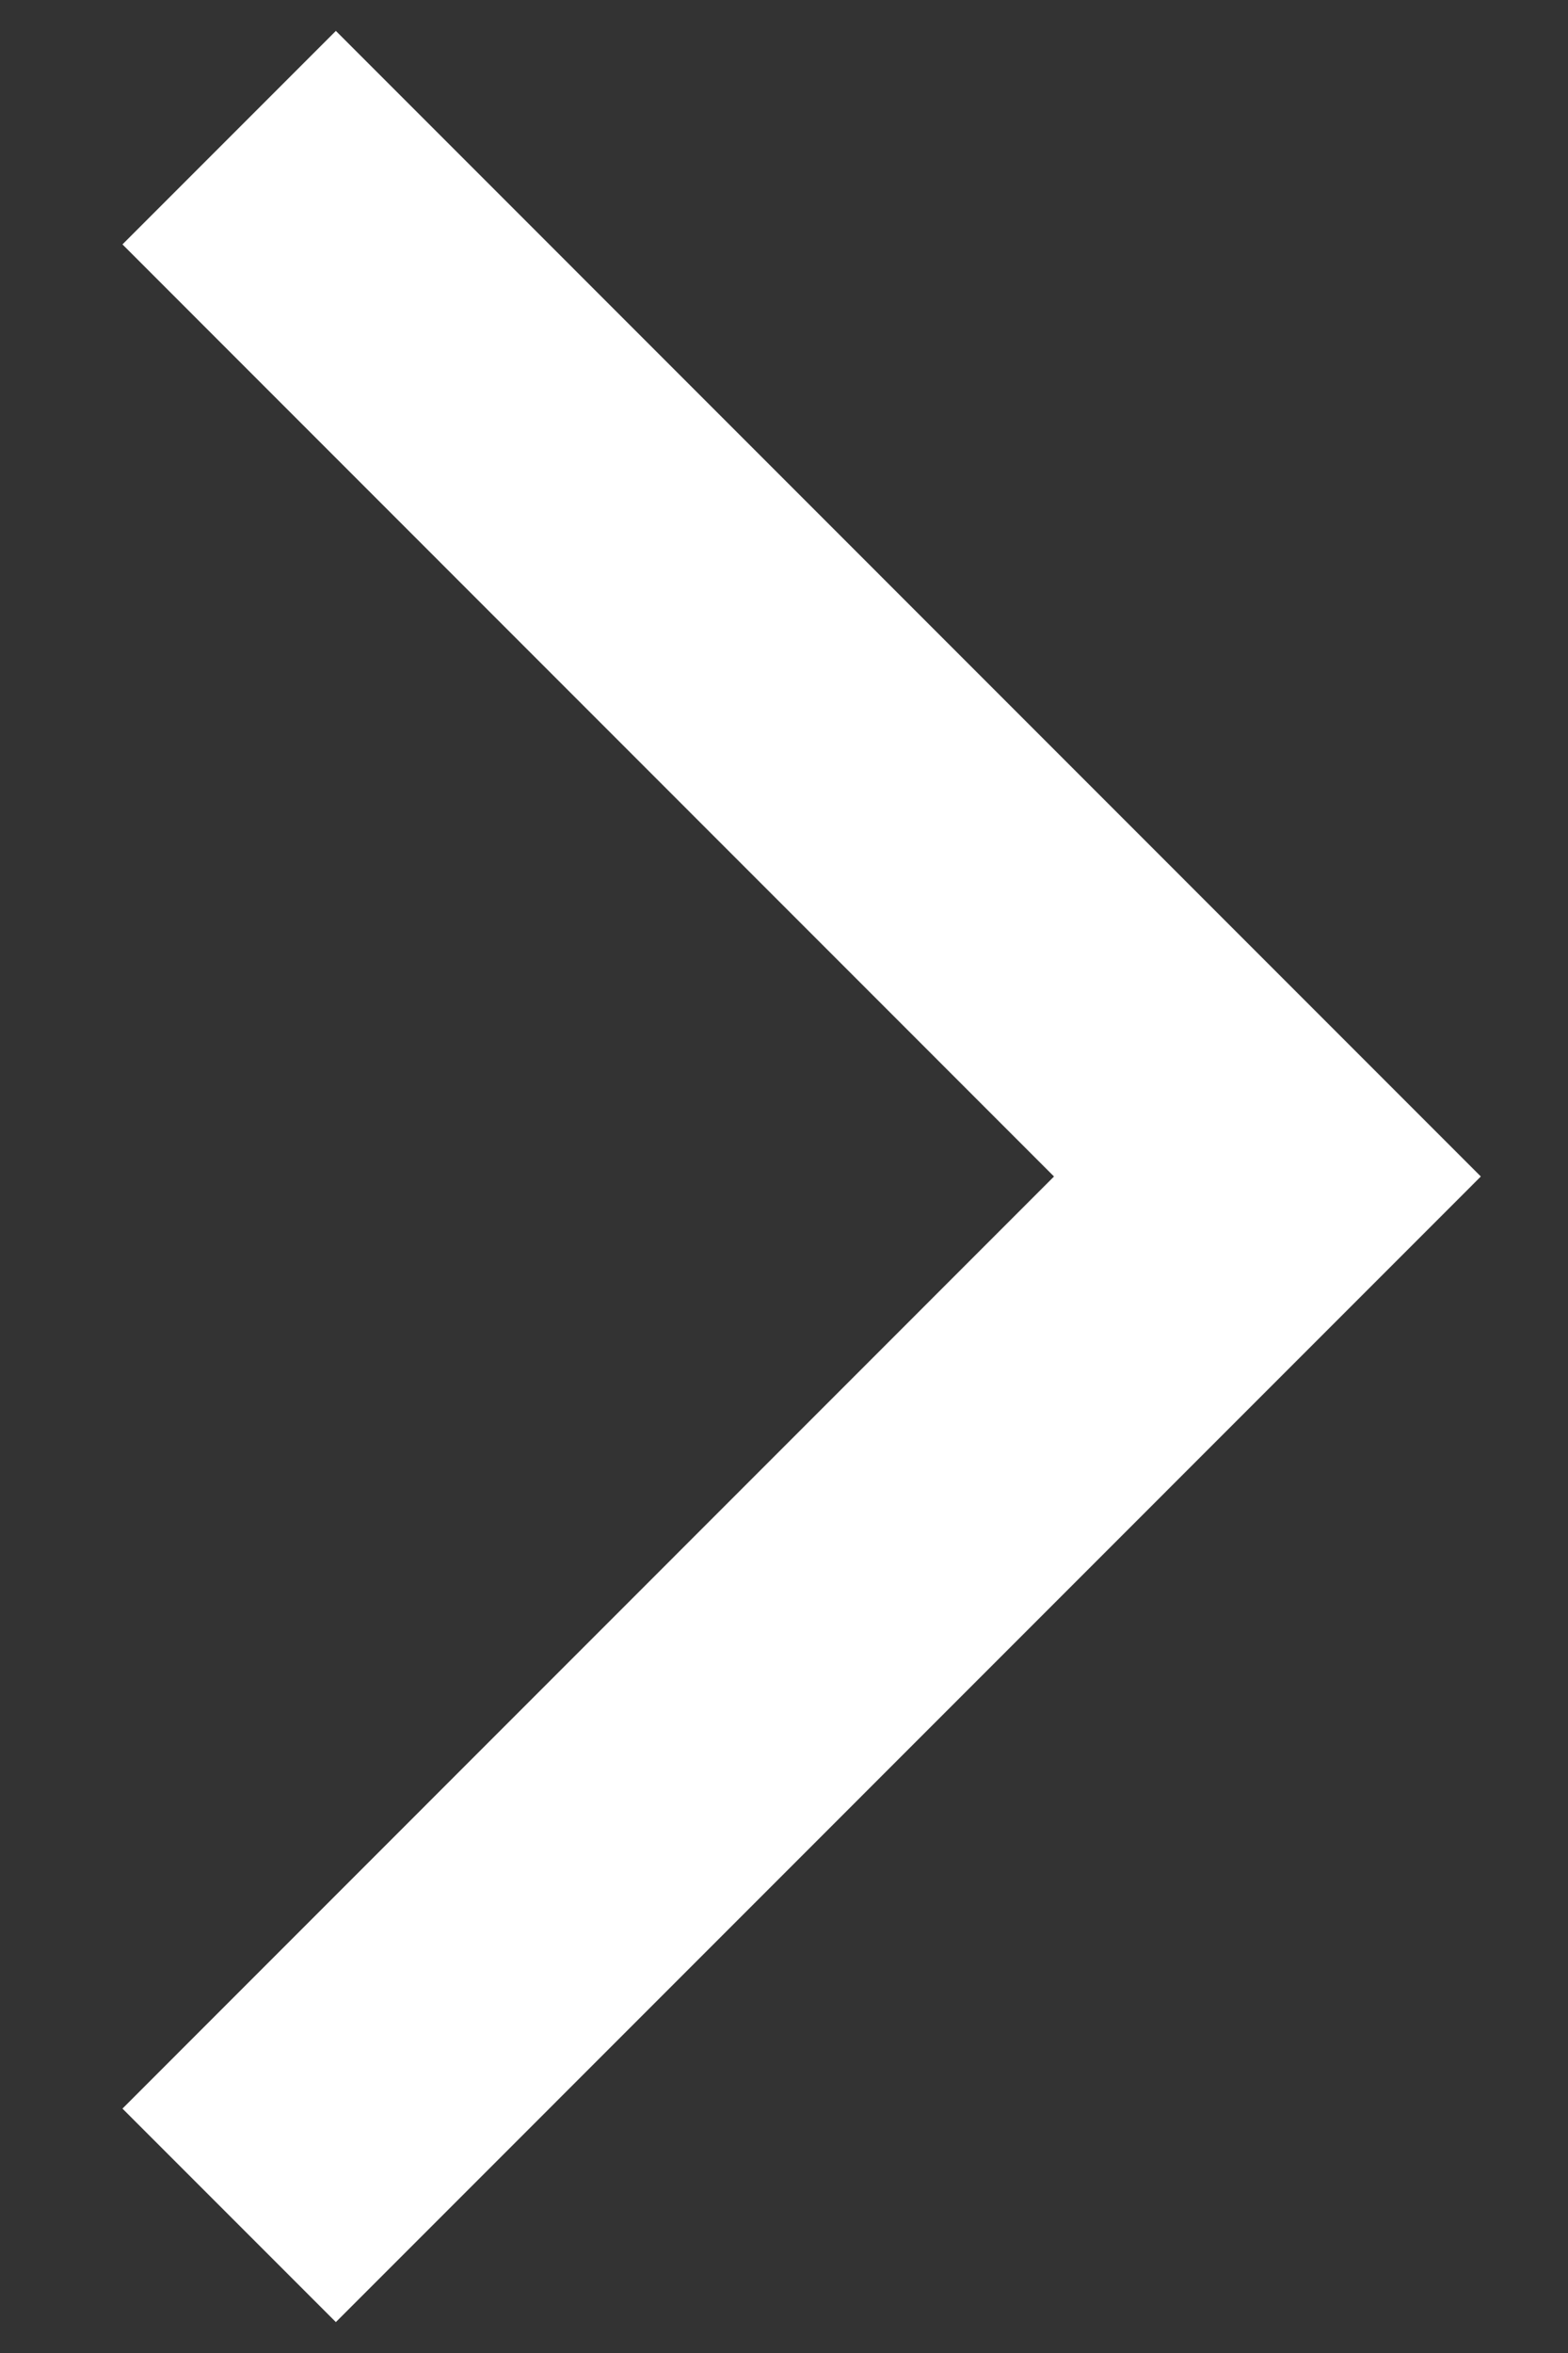
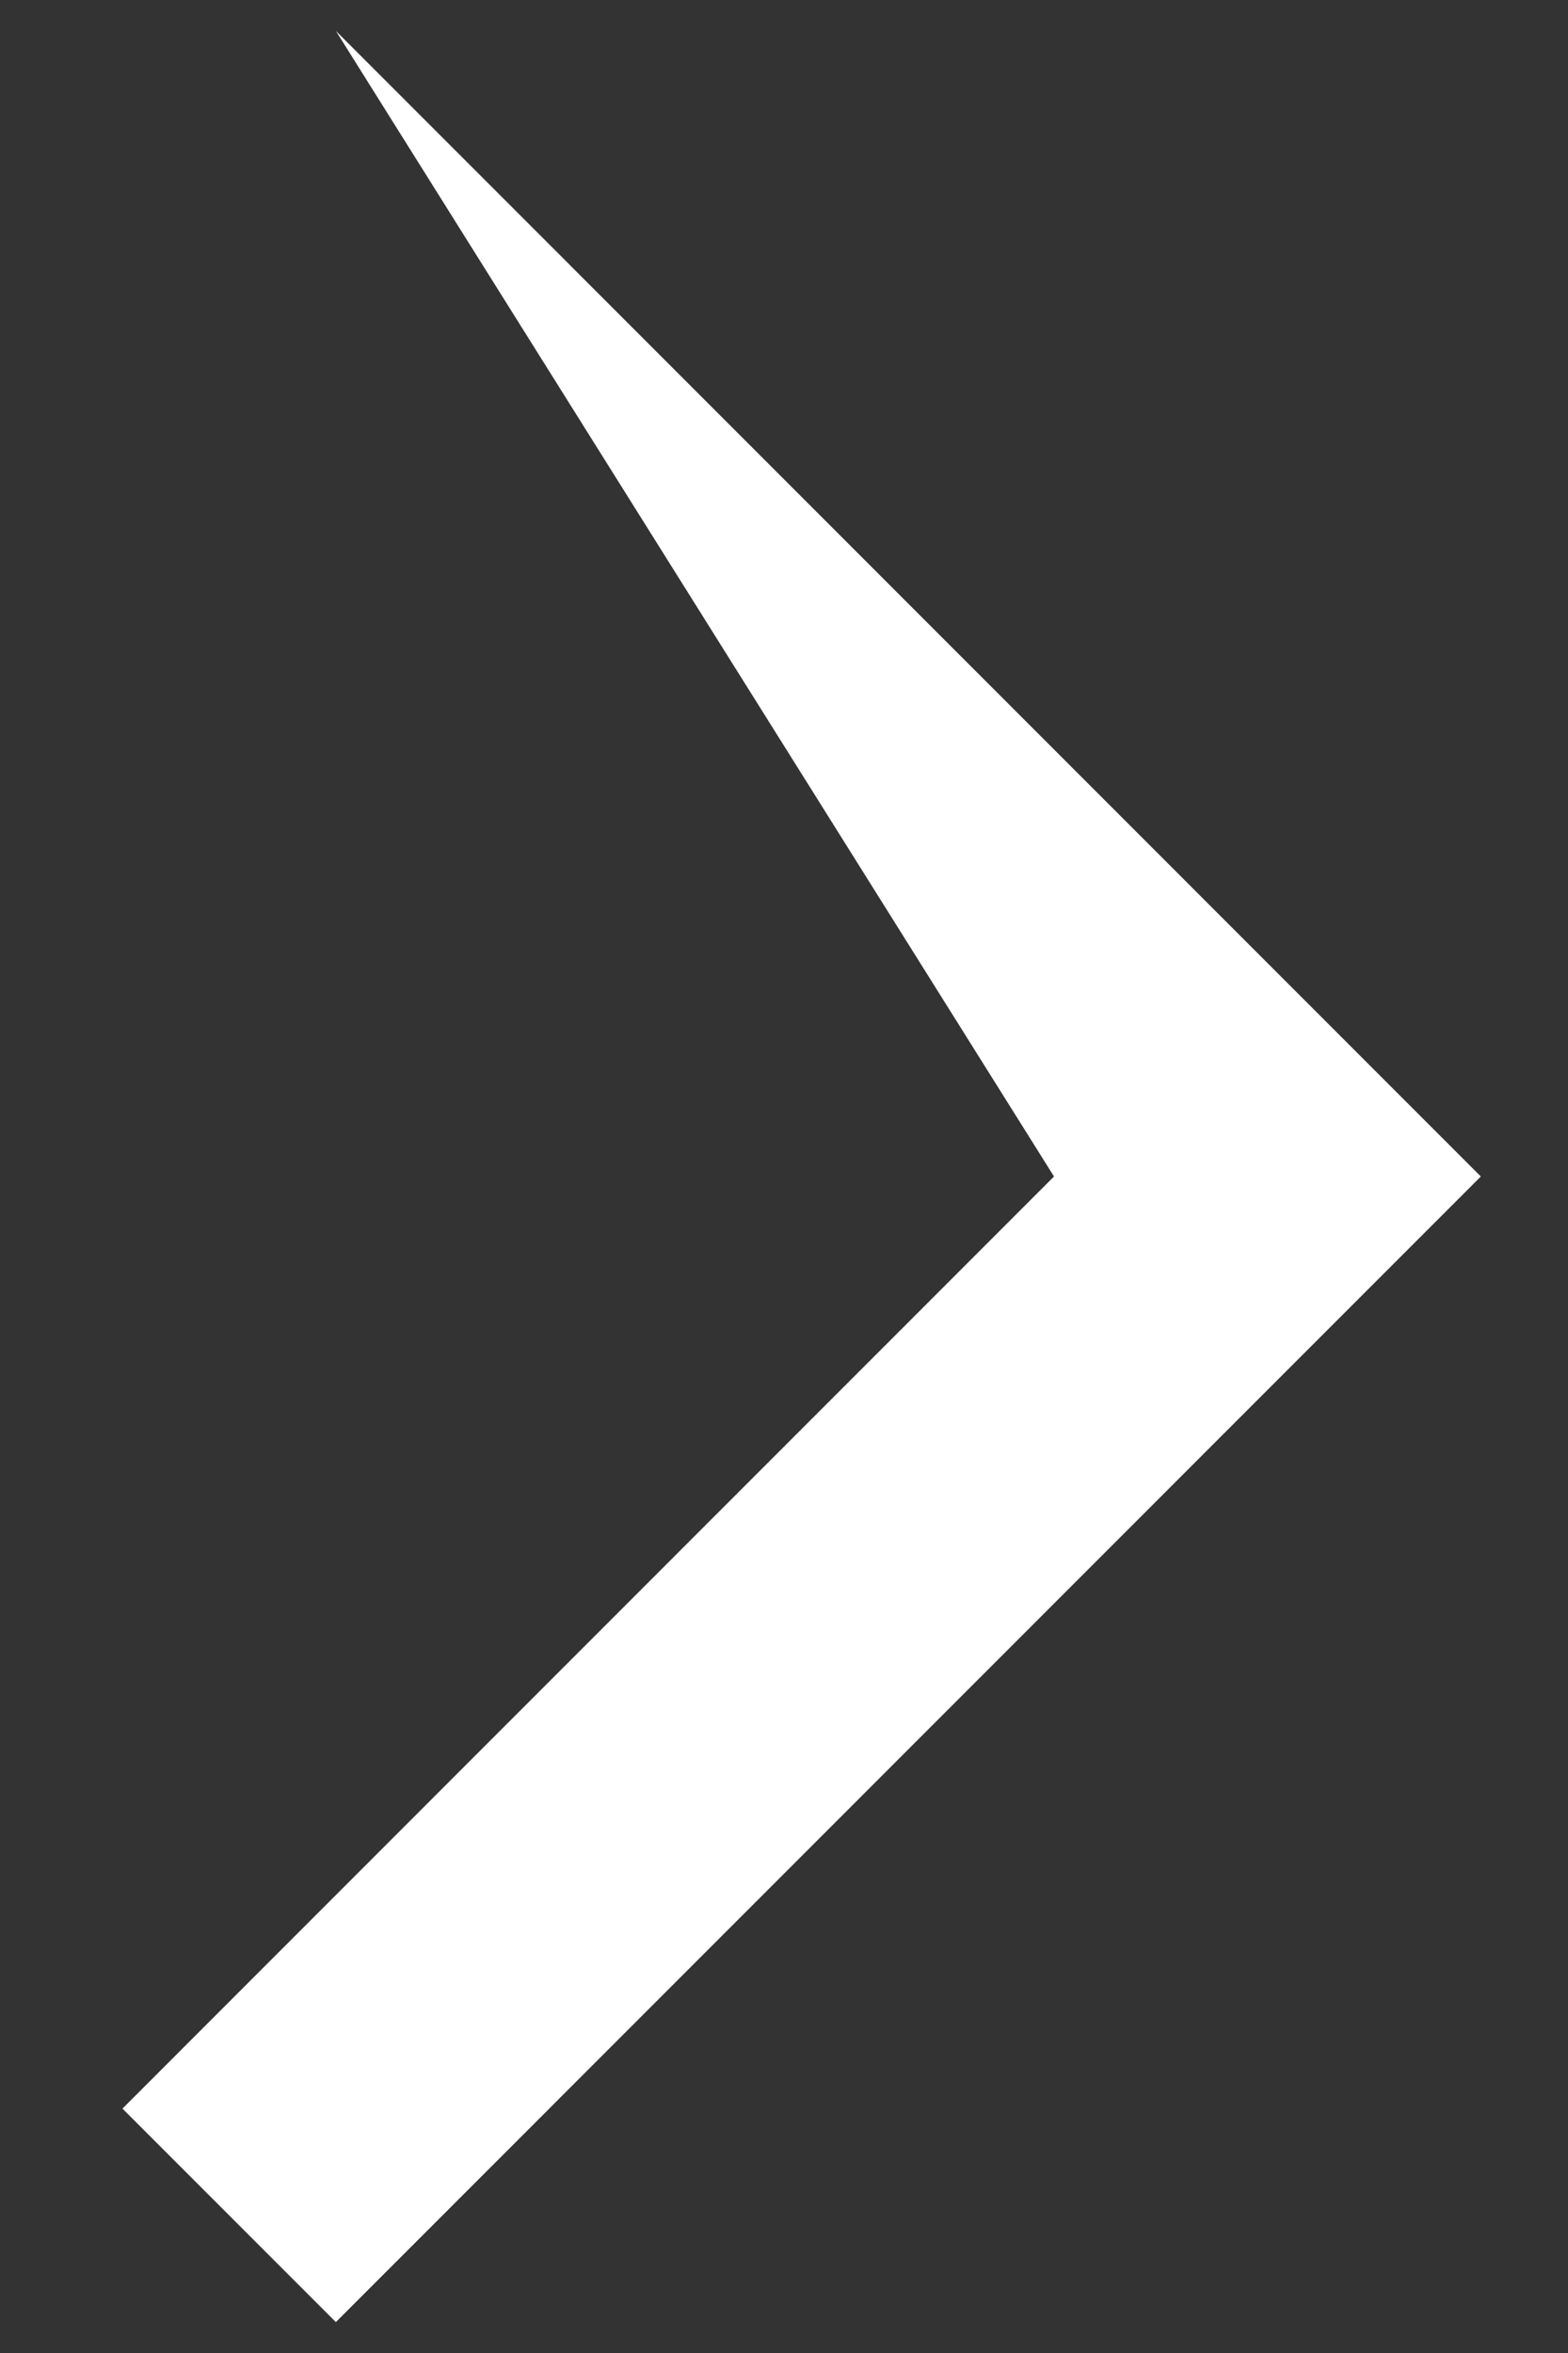
<svg xmlns="http://www.w3.org/2000/svg" width="10" height="15" viewBox="0 0 10 15" fill="none">
  <rect x="0" y="0" width="10" height="15" fill="#333333" stroke="none" />
-   <path d="M6.722 7.5L0.781 1.558L2.142 0.197L9.444 7.5L2.142 14.803L0.781 13.442L6.722 7.5Z" fill="white" />
+   <path d="M6.722 7.5L2.142 0.197L9.444 7.5L2.142 14.803L0.781 13.442L6.722 7.5Z" fill="white" />
</svg>